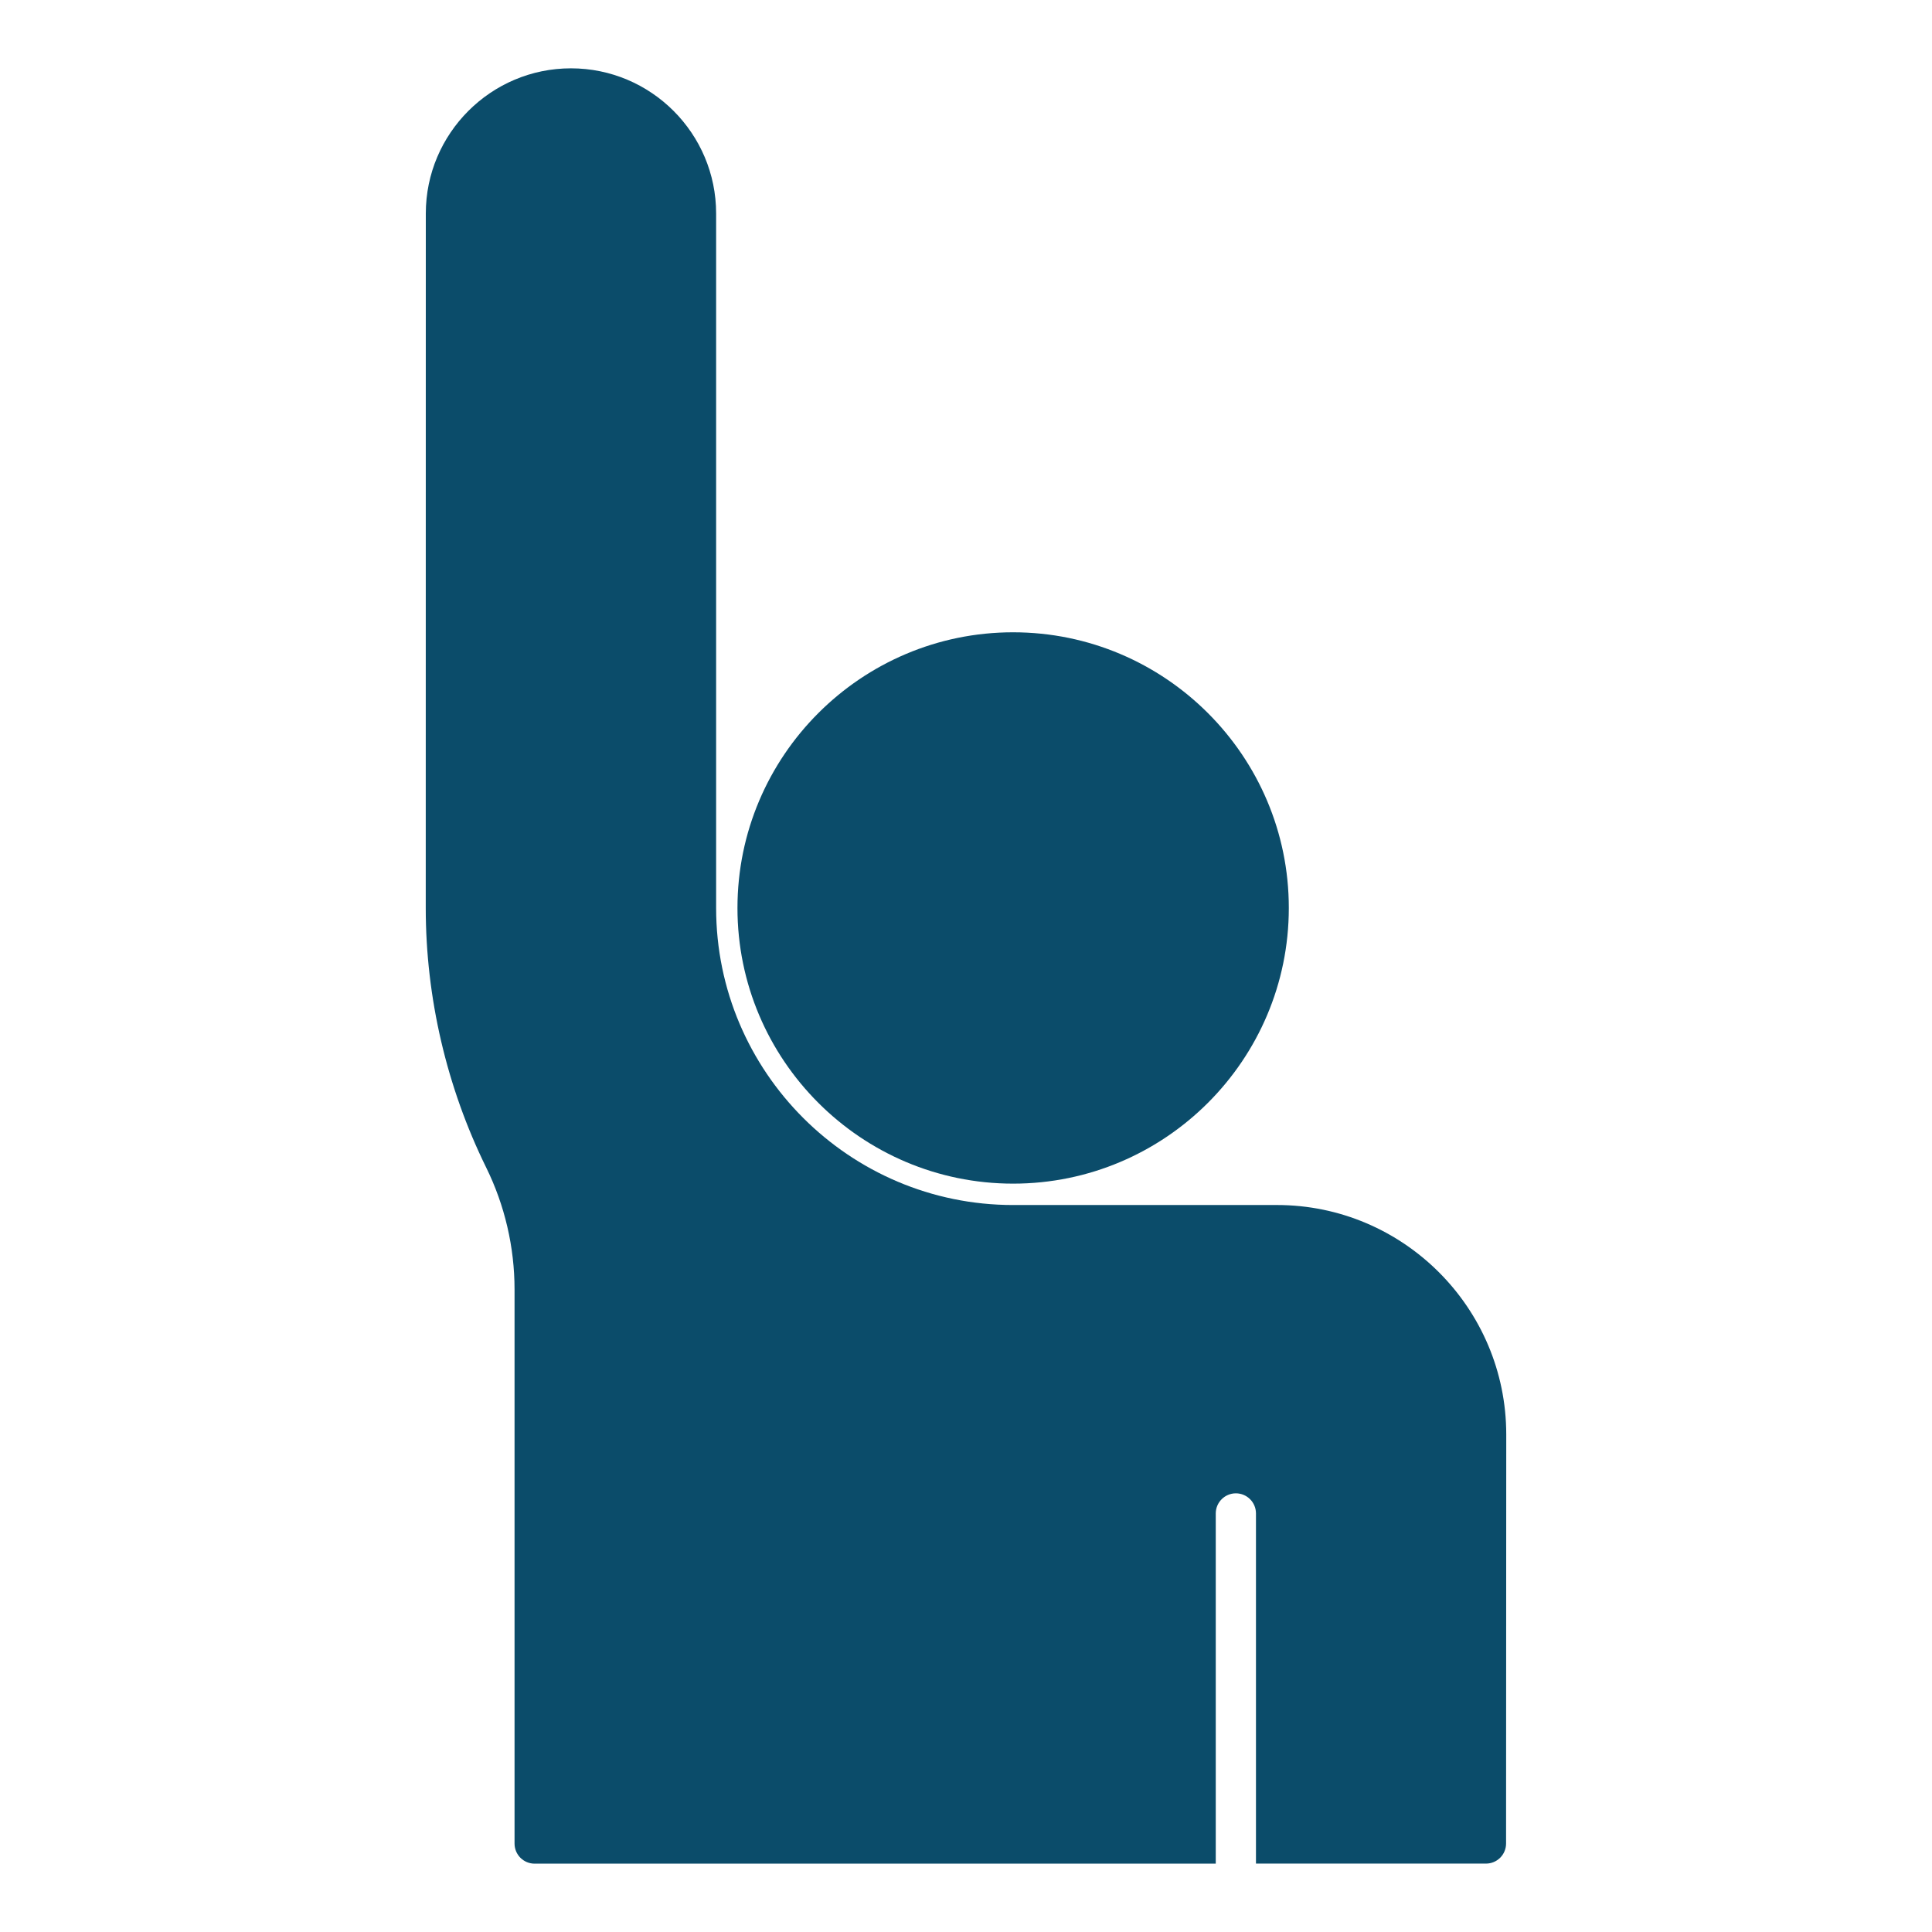
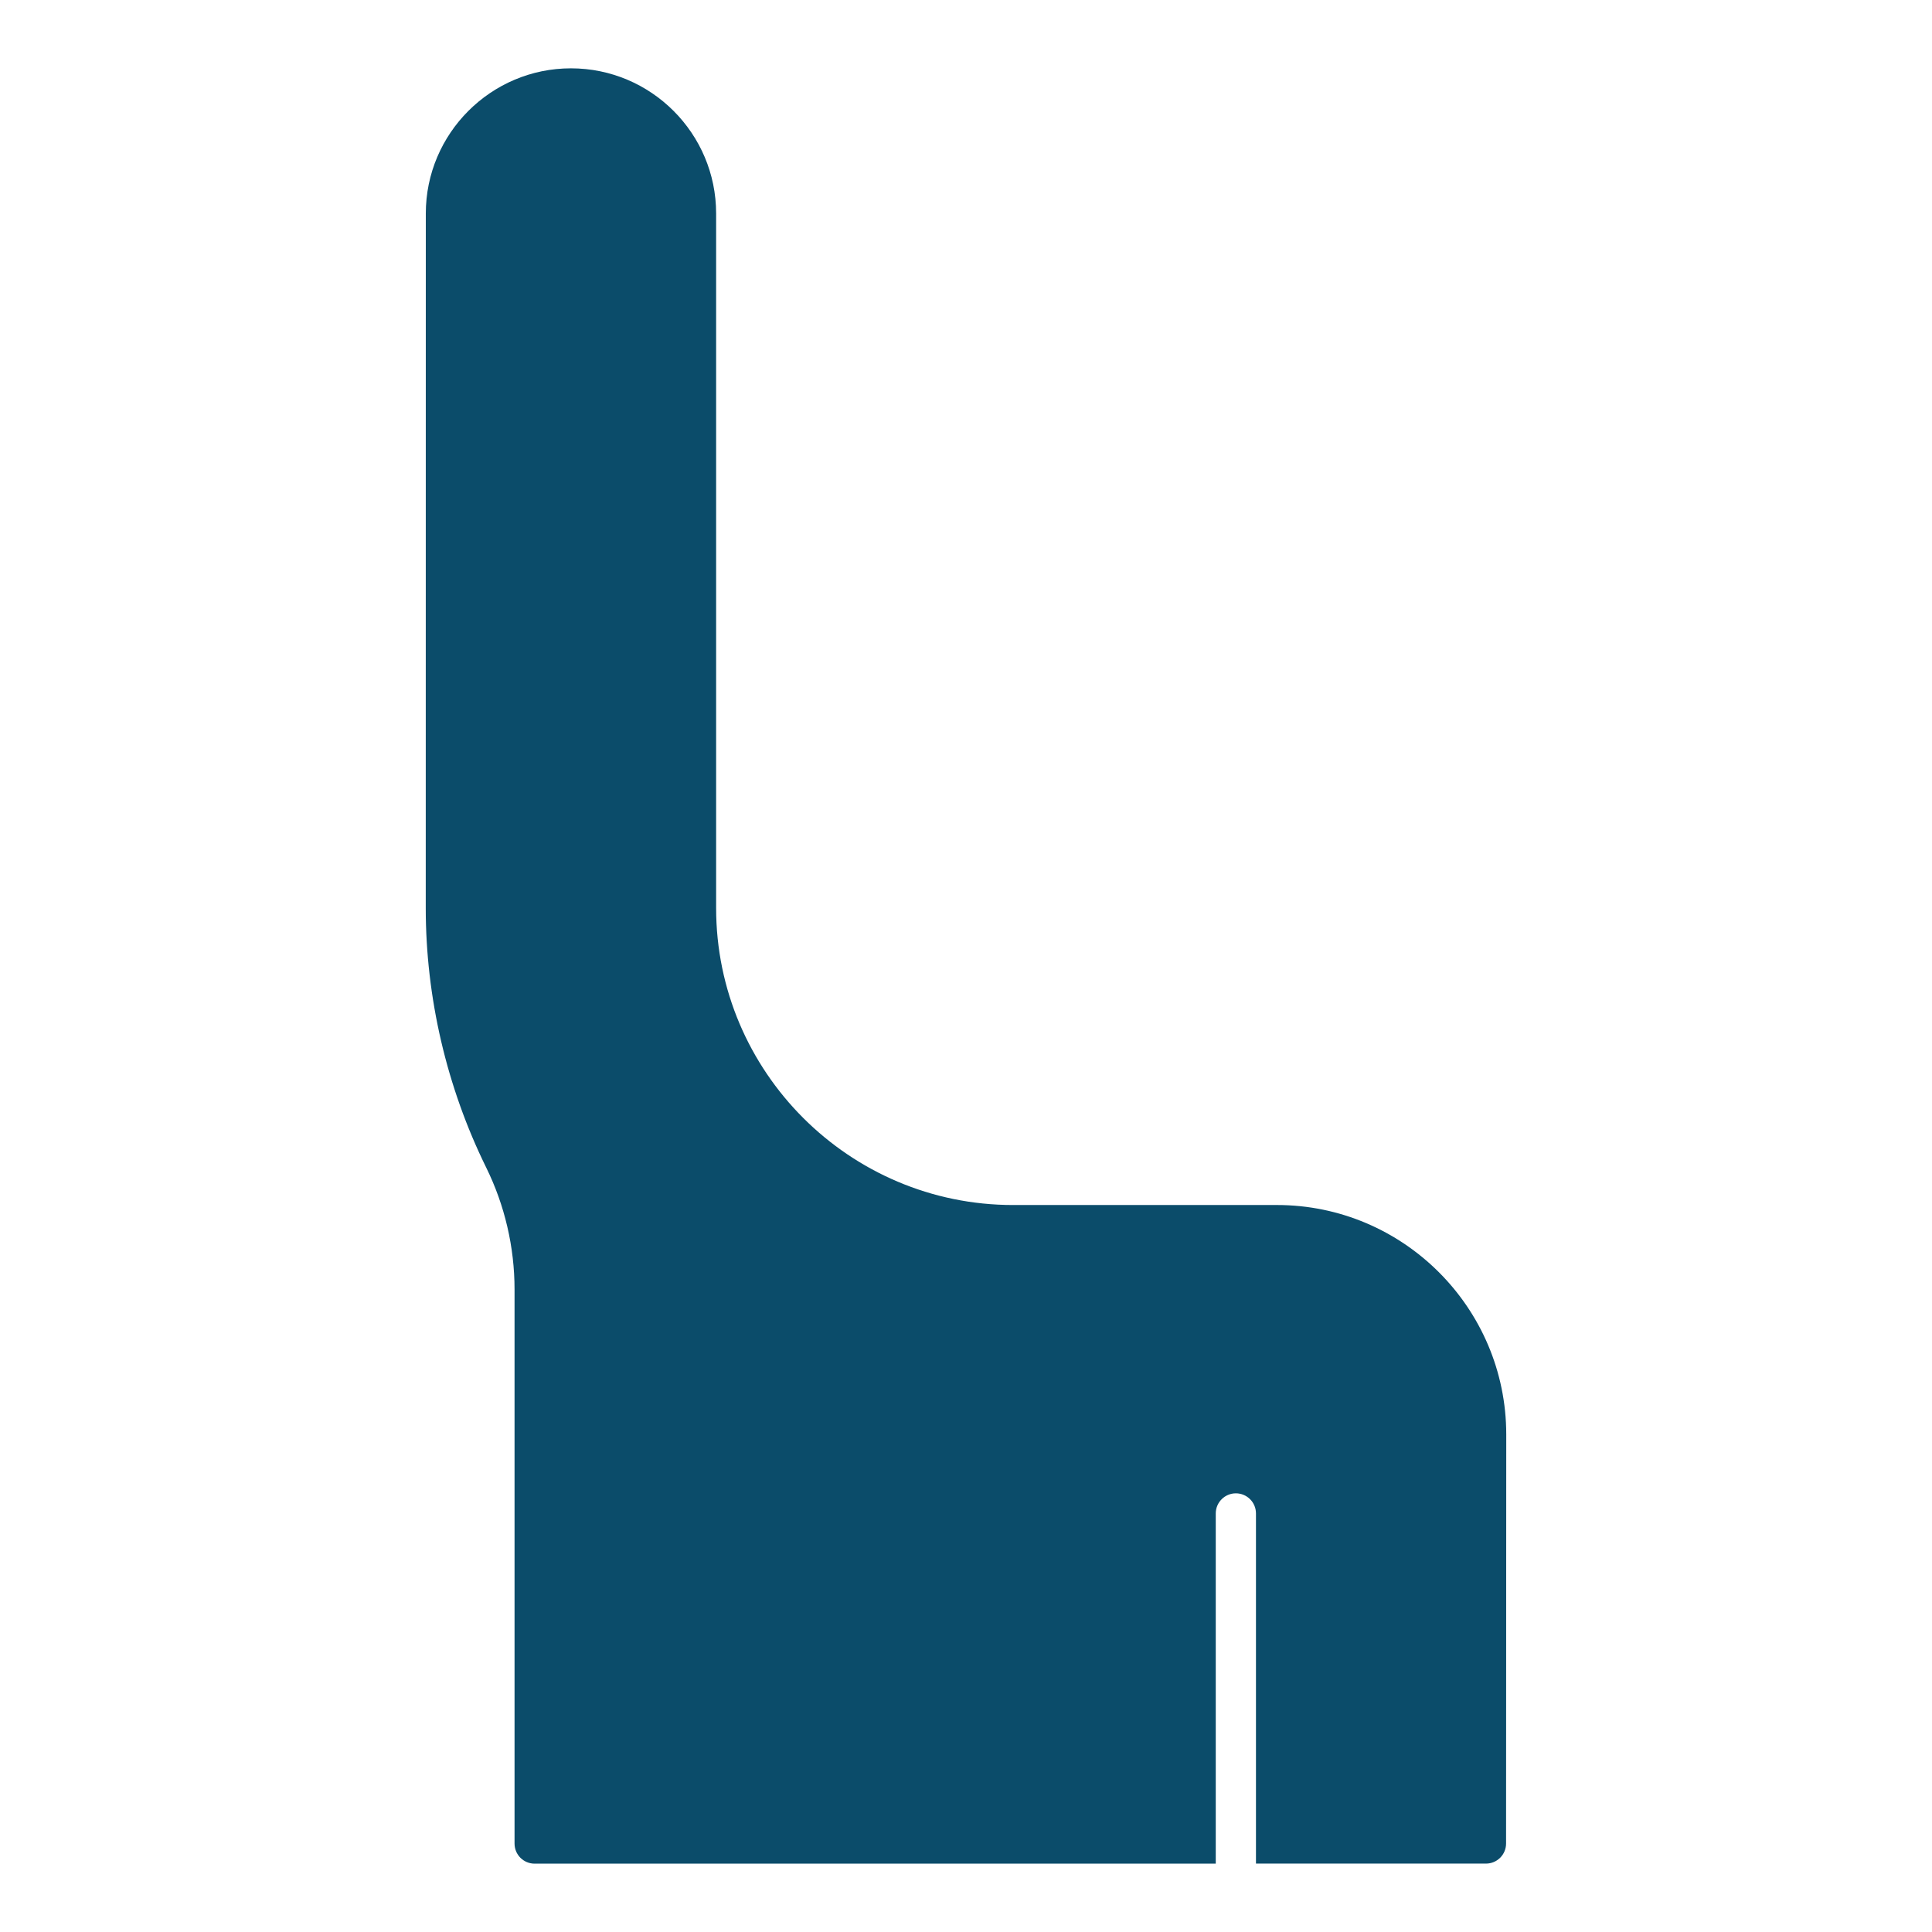
<svg xmlns="http://www.w3.org/2000/svg" viewBox="0 0 128 128" version="1.1" height="128pt" width="128pt">
  <path fill="#0b4c6a" d="m84.598 79.836h-17.477c-10.848 0-19.676-8.828-19.676-19.676v-46.016c0-5.301-4.312-9.617-9.617-9.617-5.301 0-9.617 4.316-9.617 9.617l-0.004 46.016c0 5.93 1.387 11.871 4.004 17.191 1.23 2.496 1.879 5.281 1.879 8.07v36.719c0 0.738 0.594 1.332 1.332 1.332h45.125v-23.203c0-0.738 0.602-1.332 1.332-1.332 0.734 0 1.332 0.594 1.332 1.332v23.199h15.238c0.738 0 1.332-0.594 1.332-1.332l0.012-27.102c-0.004-8.383-6.824-15.199-15.195-15.199z" />
-   <path fill="#0b4c6a" d="m67.121 41.891c-10.066 0-18.262 8.191-18.262 18.266 0 10.066 8.191 18.262 18.262 18.262 10.07 0 18.266-8.191 18.266-18.262 0.004-10.066-8.191-18.266-18.266-18.266z" />
</svg>